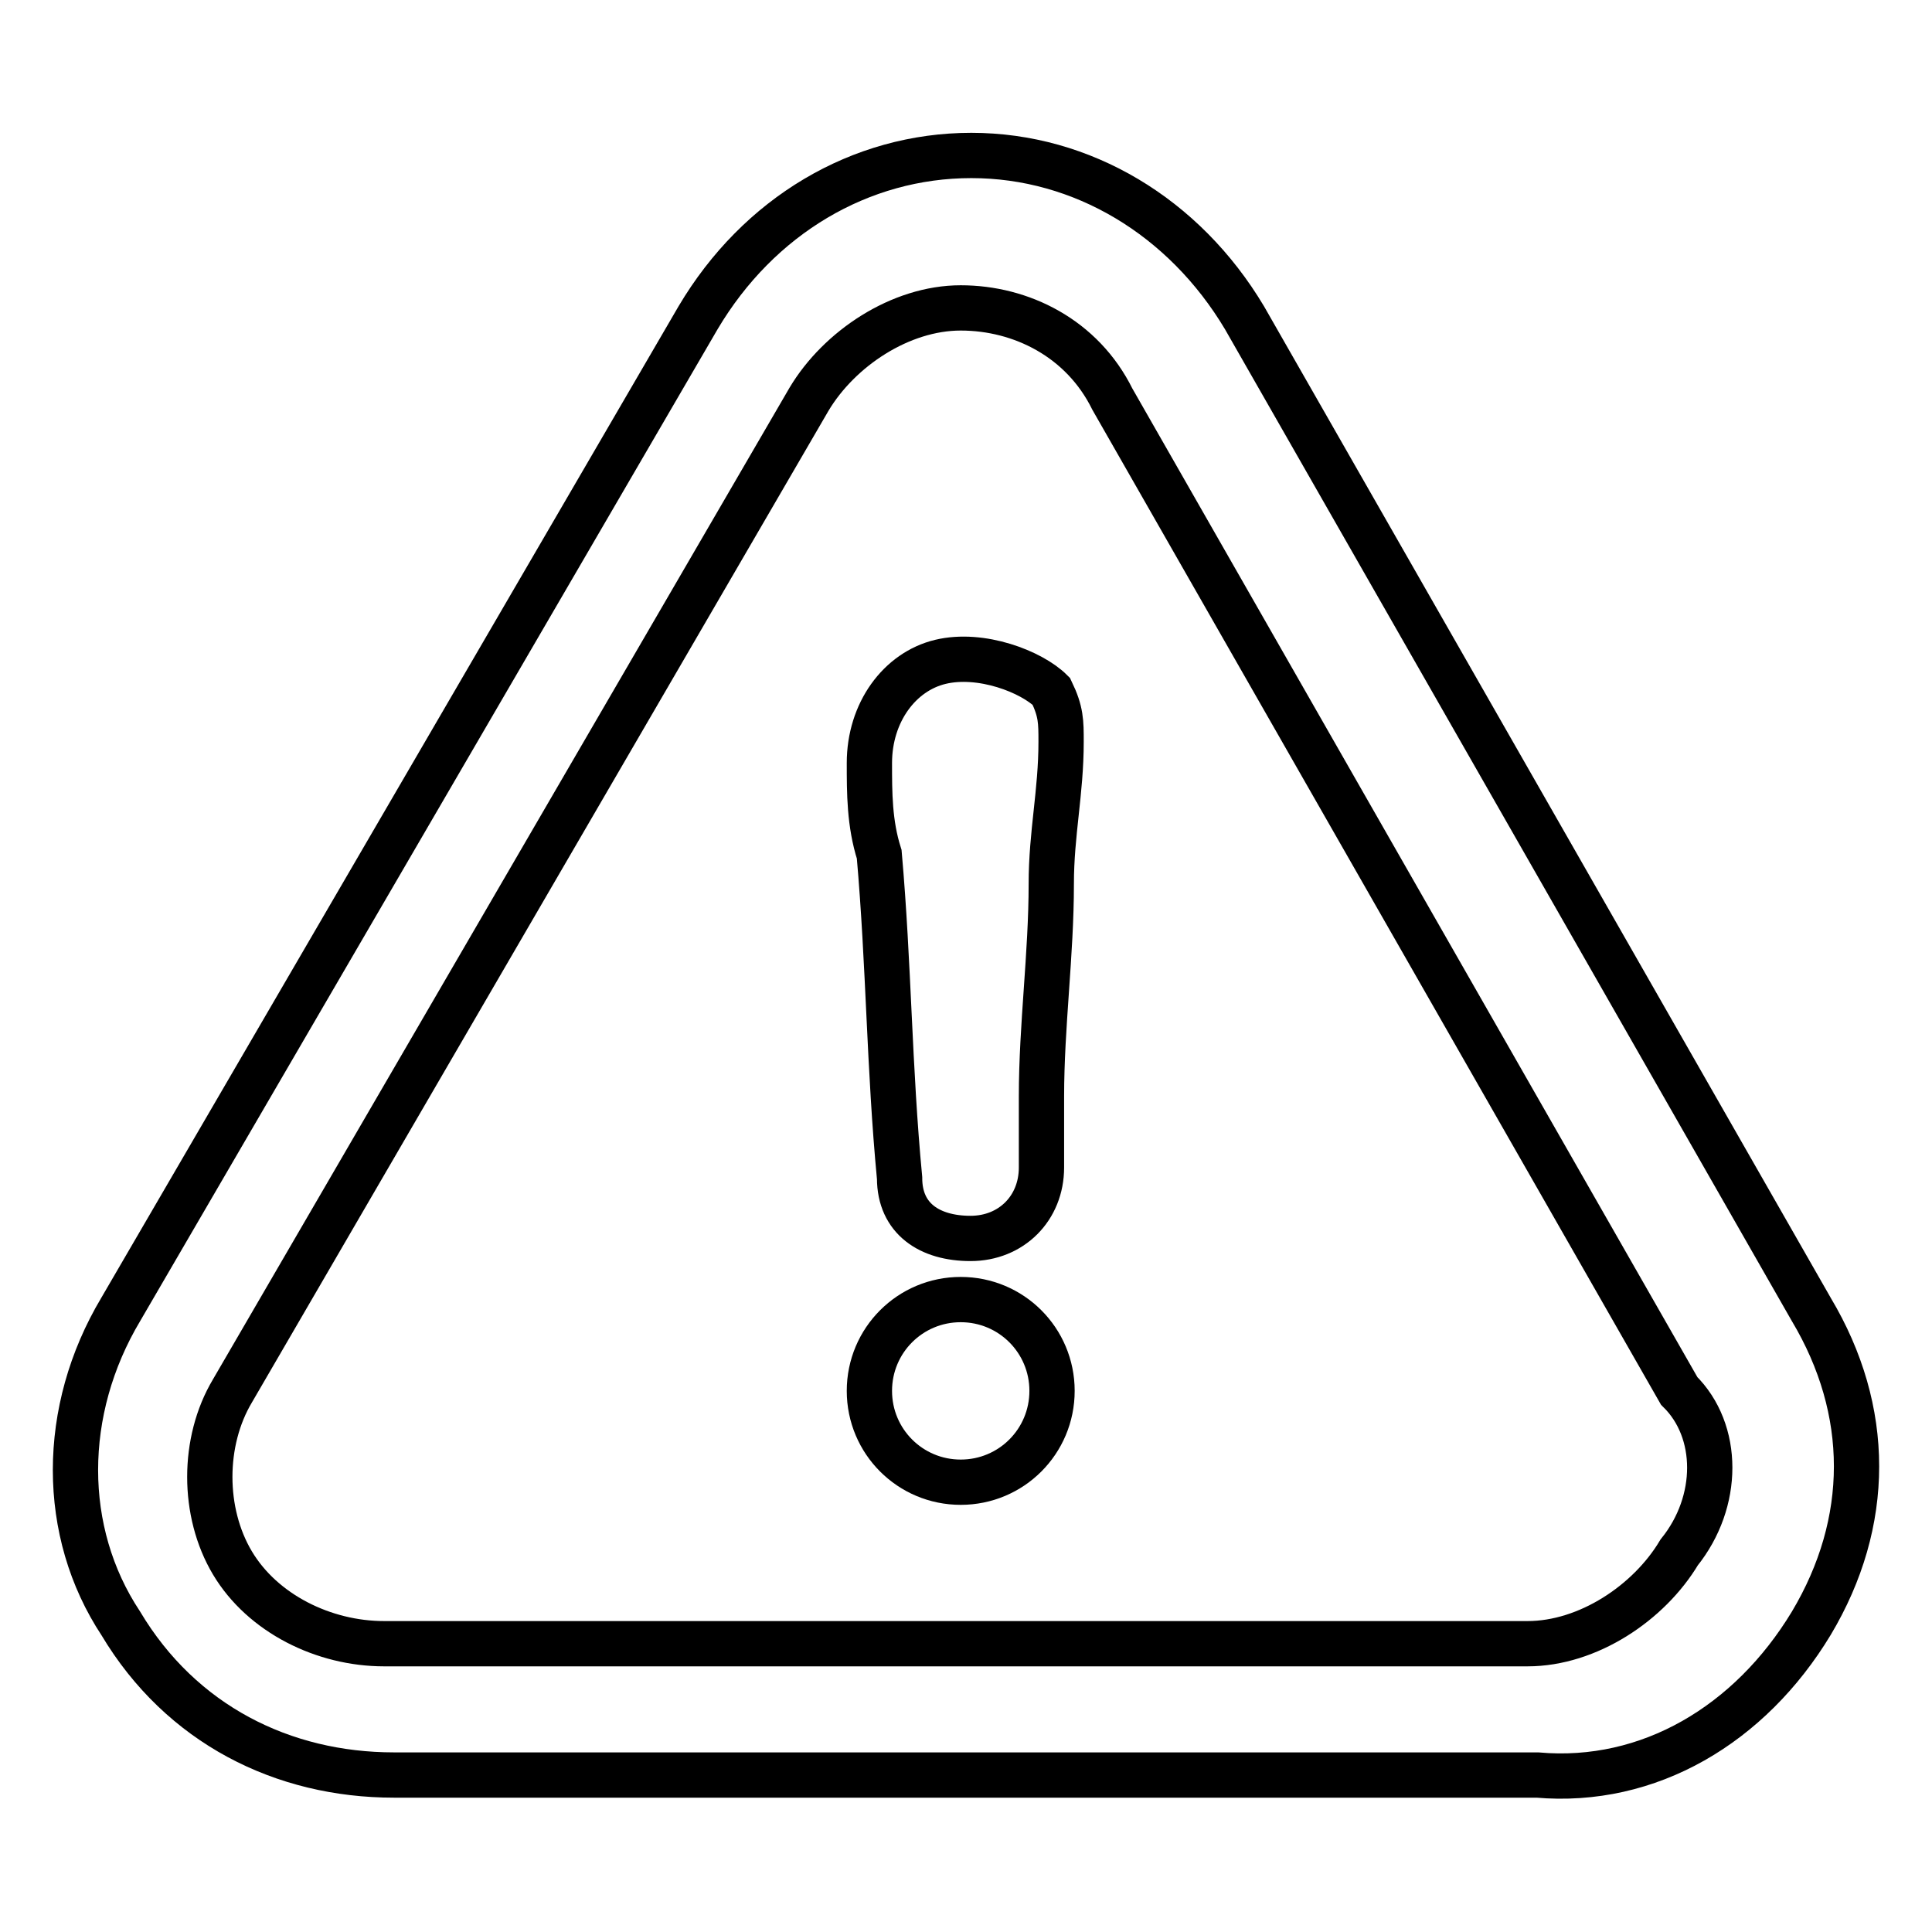
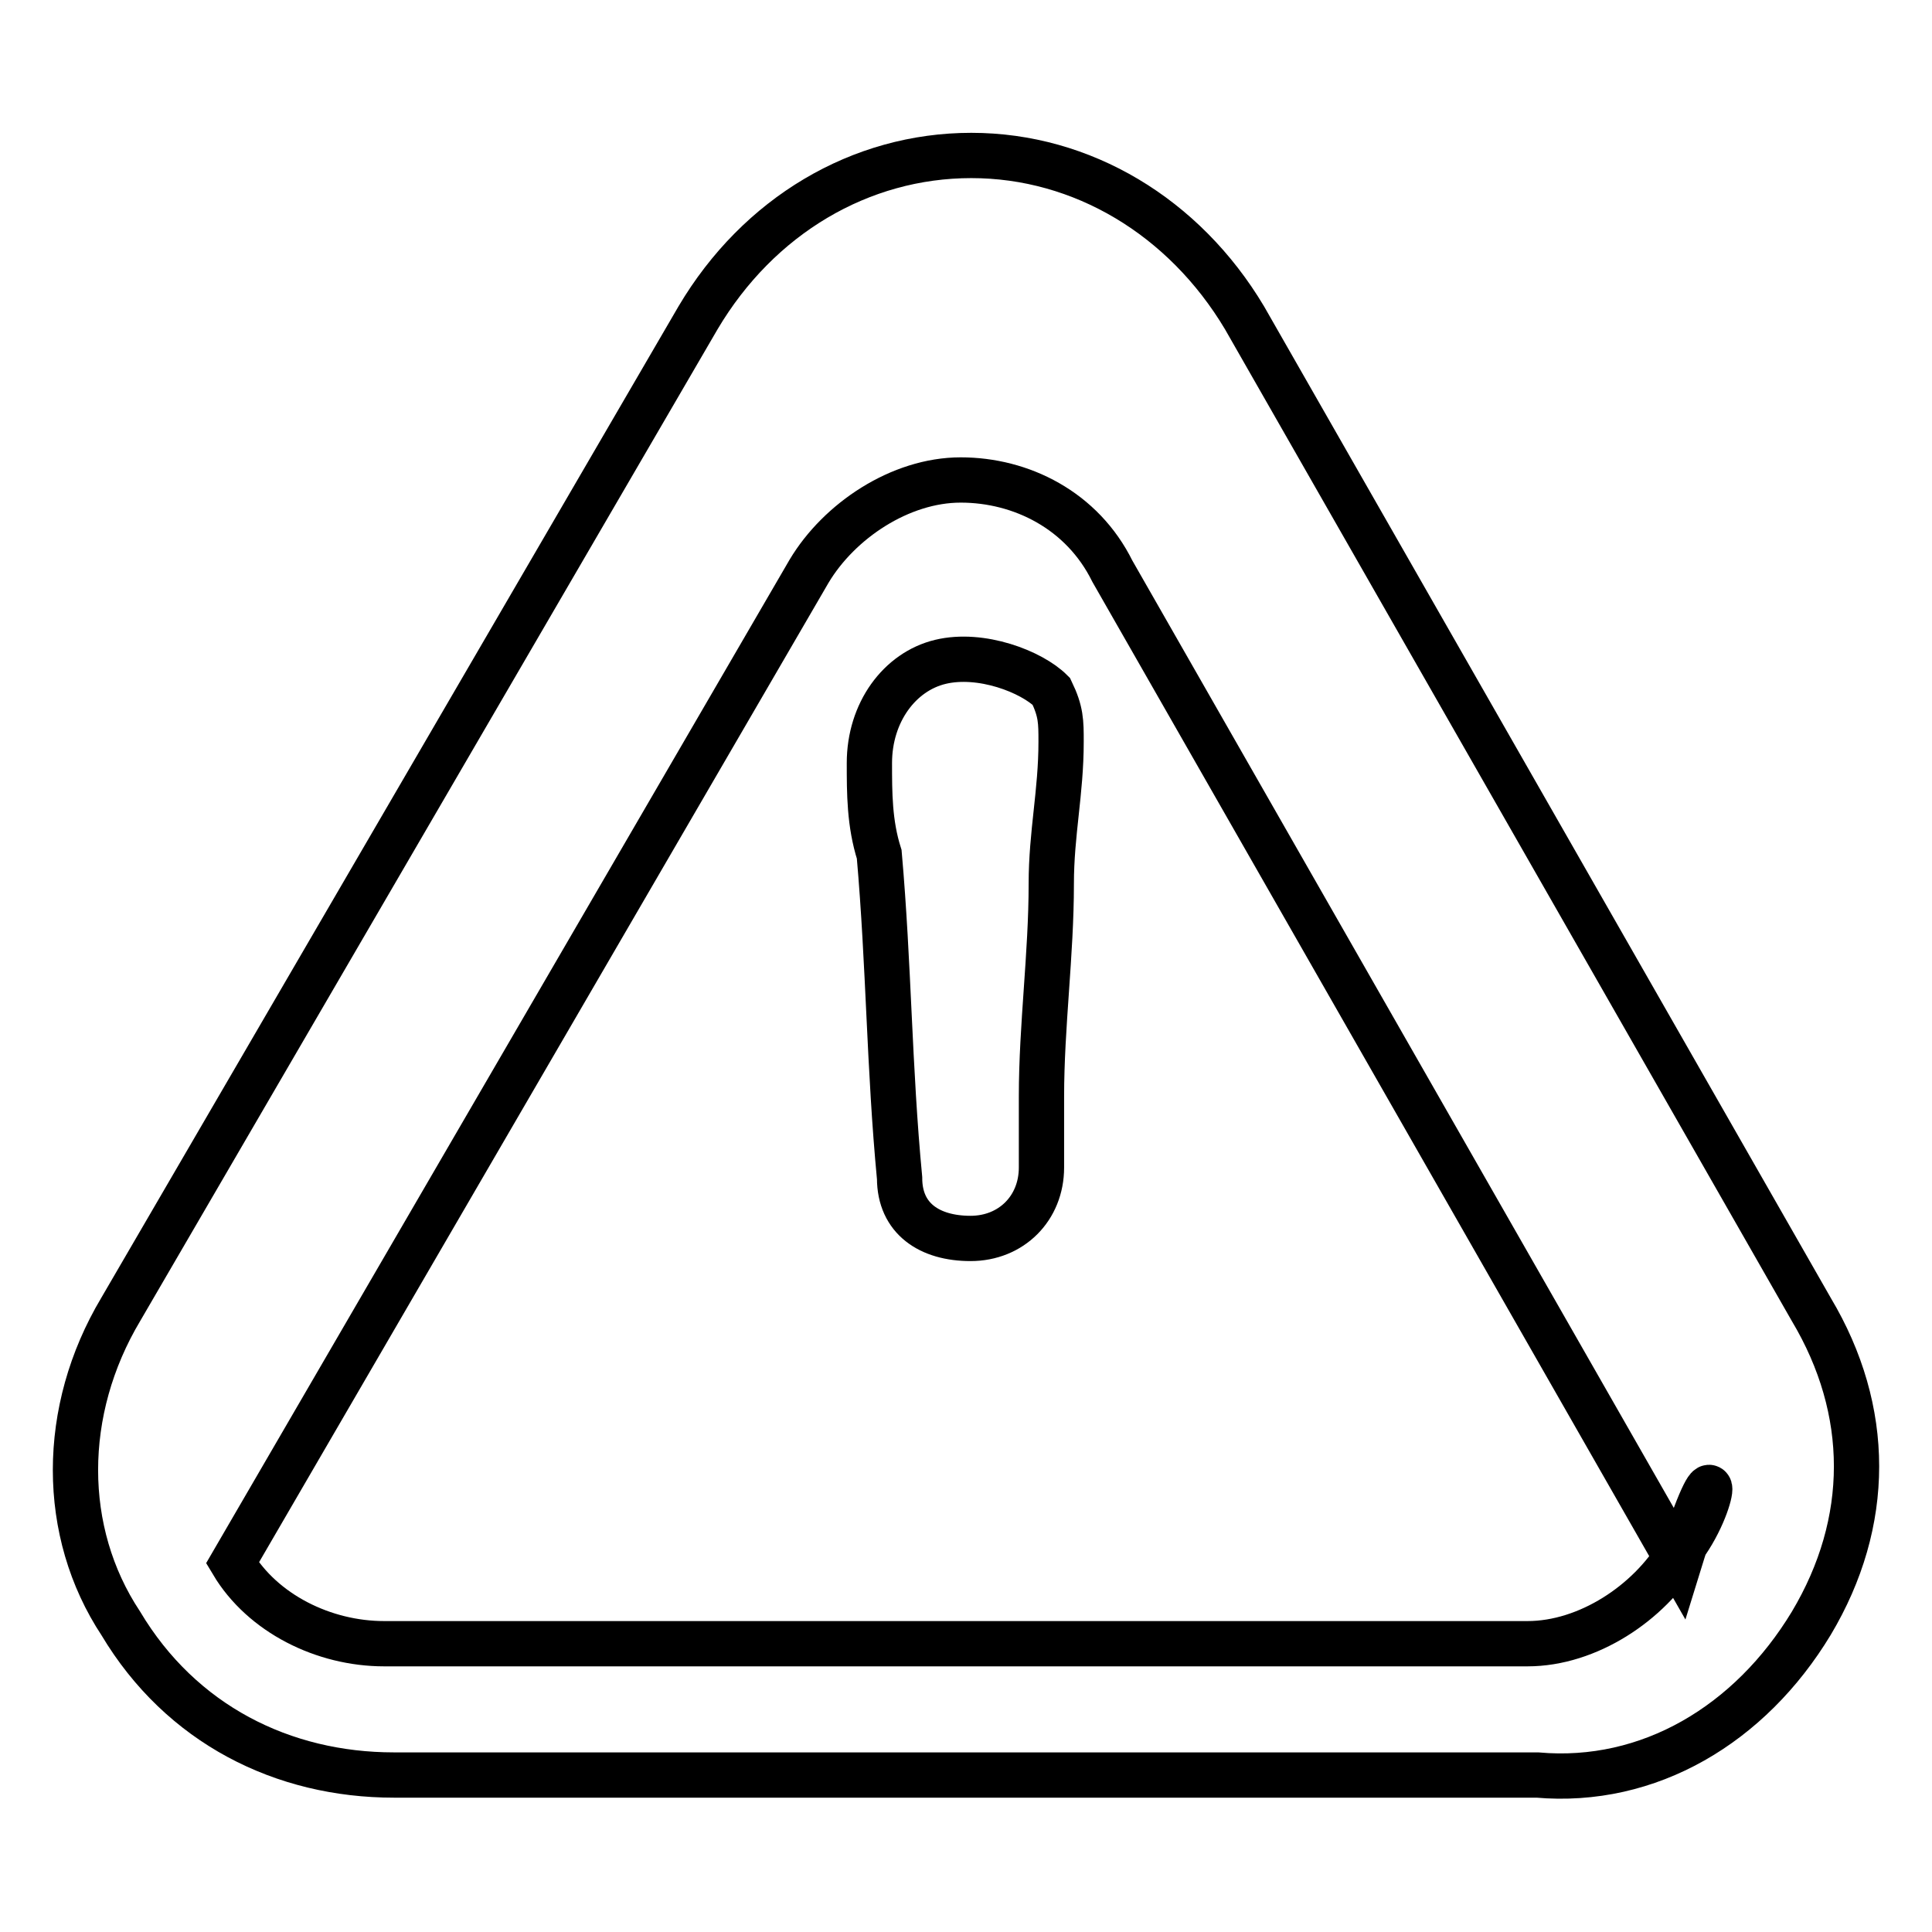
<svg xmlns="http://www.w3.org/2000/svg" version="1.1" x="0px" y="0px" viewBox="0 0 256 256" enable-background="new 0 0 256 256" xml:space="preserve">
  <g>
-     <path stroke-width="6" fill-opacity="0" stroke="#000000" d="M127.3,172.2c-6.7,0-12.1,5.4-12.1,12.1s5.4,12.1,12.1,12.1s12.1-5.4,12.1-12.1S134,172.2,127.3,172.2z" />
-     <path stroke-width="6" fill-opacity="0" stroke="#000000" d="M240,215.1c8-13.4,8-28.2,0-41.6L164.9,42.1c-8-13.4-21.5-21.5-36.2-21.5c-14.7,0-28.2,8-36.2,21.5 L16,173.5c-8,13.4-8,29.5,0,41.6c8,13.4,21.5,20.1,36.2,20.1h151.5C218.5,236.5,231.9,228.5,240,215.1L240,215.1z M222.5,205.7 c-4,6.7-12.1,12.1-20.1,12.1H50.9c-8,0-16.1-4-20.1-10.7c-4-6.7-4-16.1,0-22.8l76.4-131.4c4-6.7,12.1-12.1,20.1-12.1 c8,0,16.1,4,20.1,12.1l75.1,131.4C227.9,189.6,227.9,199,222.5,205.7z" />
+     <path stroke-width="6" fill-opacity="0" stroke="#000000" d="M240,215.1c8-13.4,8-28.2,0-41.6L164.9,42.1c-8-13.4-21.5-21.5-36.2-21.5c-14.7,0-28.2,8-36.2,21.5 L16,173.5c-8,13.4-8,29.5,0,41.6c8,13.4,21.5,20.1,36.2,20.1h151.5C218.5,236.5,231.9,228.5,240,215.1L240,215.1z M222.5,205.7 c-4,6.7-12.1,12.1-20.1,12.1H50.9c-8,0-16.1-4-20.1-10.7l76.4-131.4c4-6.7,12.1-12.1,20.1-12.1 c8,0,16.1,4,20.1,12.1l75.1,131.4C227.9,189.6,227.9,199,222.5,205.7z" />
    <path stroke-width="6" fill-opacity="0" stroke="#000000" d="M124.6,87.7c-5.4,1.3-9.4,6.7-9.4,13.4c0,4,0,8,1.3,12.1c1.3,14.8,1.3,28.2,2.7,42.9c0,5.4,4,8,9.4,8 c5.4,0,9.4-4,9.4-9.4v-9.4c0-9.4,1.3-18.8,1.3-28.2c0-6.7,1.3-12.1,1.3-18.8c0-2.7,0-4-1.3-6.7C136.7,89,130,86.4,124.6,87.7z" />
  </g>
</svg>